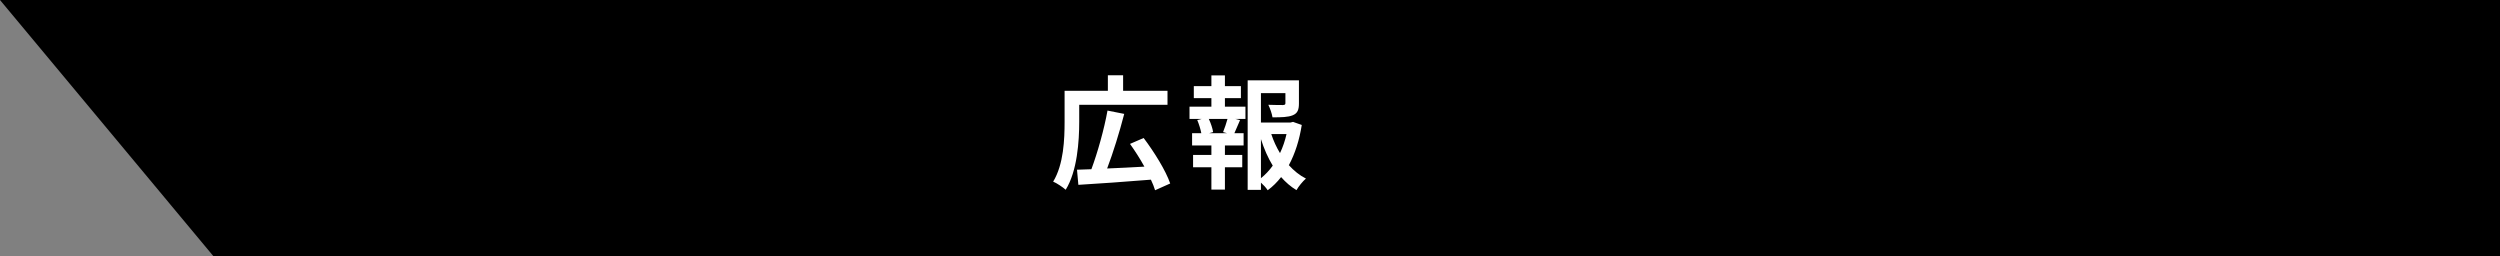
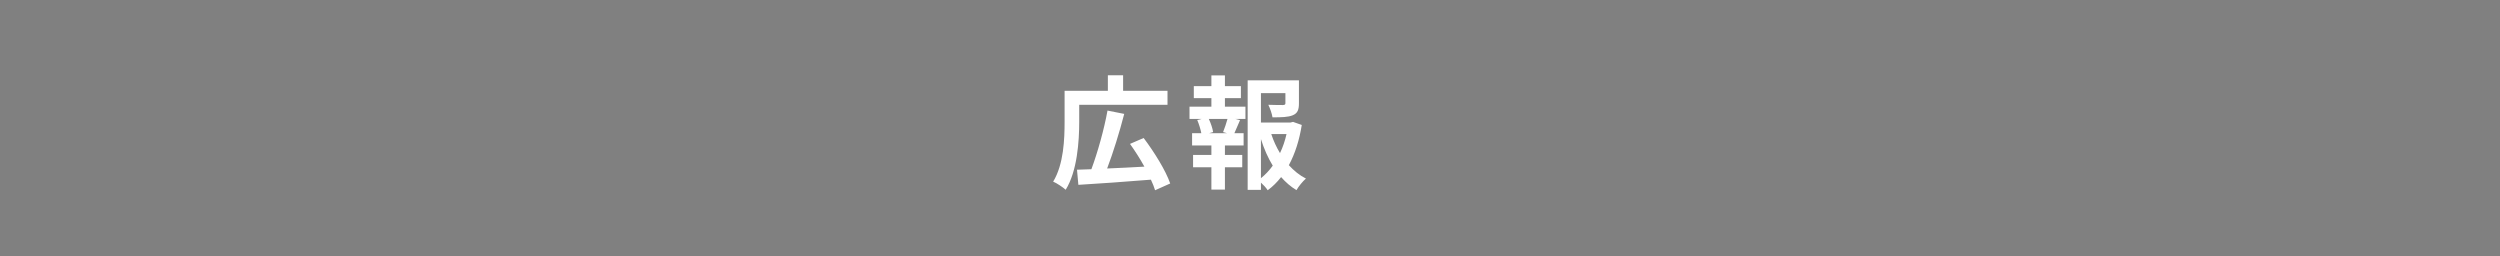
<svg xmlns="http://www.w3.org/2000/svg" width="488" height="50" viewBox="0 0 488 50" fill="none">
  <rect x="0" y="0" width="488" height="50" fill="#808080" stroke="none" />
-   <path d="M488 0H0L41.653 50H488V0Z" fill="black" />
  <path d="M210.664 20.456V23.768C210.664 27.56 210.28 33.416 208.024 37.04C207.496 36.56 206.248 35.72 205.576 35.456C207.64 32.072 207.808 27.152 207.808 23.768V17.72H216.256V14.696H219.232V17.72H227.896V20.456H210.664ZM228.424 35.816L225.472 37.136C225.28 36.512 225.016 35.816 224.656 35.072C219.592 35.48 214.216 35.864 210.496 36.08L210.232 33.128C211.072 33.104 212.008 33.056 213.04 33.032C214.24 29.816 215.536 25.208 216.184 21.584L219.448 22.232C218.512 25.856 217.264 29.864 216.112 32.888C218.392 32.792 220.912 32.672 223.384 32.528C222.544 30.992 221.536 29.432 220.576 28.088L223.24 26.936C225.304 29.672 227.56 33.296 228.424 35.816ZM239.512 26L238.744 25.784C239.032 25.064 239.392 24.032 239.608 23.216H235.96C236.368 24.08 236.704 25.112 236.8 25.784L236.032 26H239.512ZM239.104 19.16V20.816H243.112V23.216H241.12L242.056 23.456C241.648 24.344 241.288 25.28 240.952 26H242.752V28.4H239.104V30.248H242.488V32.648H239.104V37.016H236.464V32.648H232.888V30.248H236.464V28.4H232.696V26H234.496C234.352 25.232 234.04 24.224 233.704 23.432L234.568 23.216H232.192V20.816H236.464V19.16H233.032V16.808H236.464V14.72H239.104V16.808H242.224V19.16H239.104ZM246.136 27.152V34.784C247 34.088 247.768 33.272 248.44 32.336C247.504 30.8 246.736 29.048 246.136 27.152ZM251.128 26.168H248.152C248.584 27.488 249.16 28.736 249.856 29.888C250.408 28.736 250.84 27.464 251.128 26.168ZM252.4 23.792L254.104 24.392C253.648 27.296 252.808 29.984 251.584 32.24C252.568 33.32 253.672 34.232 254.92 34.856C254.296 35.384 253.48 36.392 253.072 37.112C251.944 36.44 250.96 35.576 250.072 34.568C249.304 35.552 248.44 36.416 247.456 37.136C247.144 36.656 246.64 36.104 246.136 35.648V37.064H243.544V15.68H253.552V20.192C253.552 21.416 253.288 22.112 252.352 22.496C251.44 22.88 250.144 22.904 248.392 22.904C248.272 22.136 247.912 21.152 247.576 20.456C248.752 20.504 250.072 20.504 250.432 20.504C250.792 20.48 250.912 20.408 250.912 20.144V18.176H246.136V23.912H251.92L252.4 23.792Z" fill="white" />
</svg>